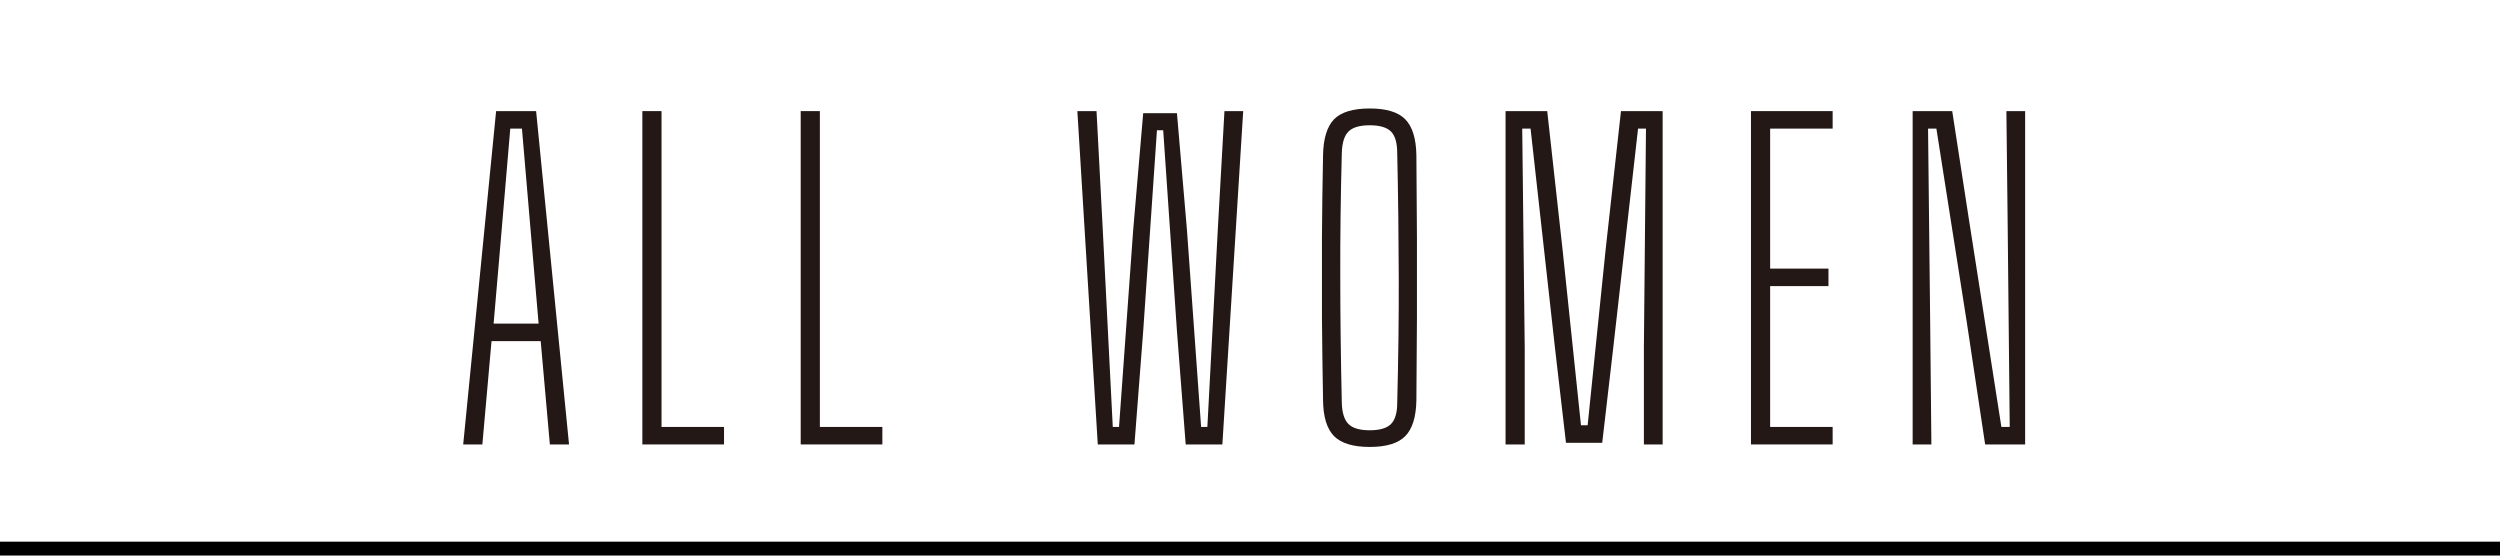
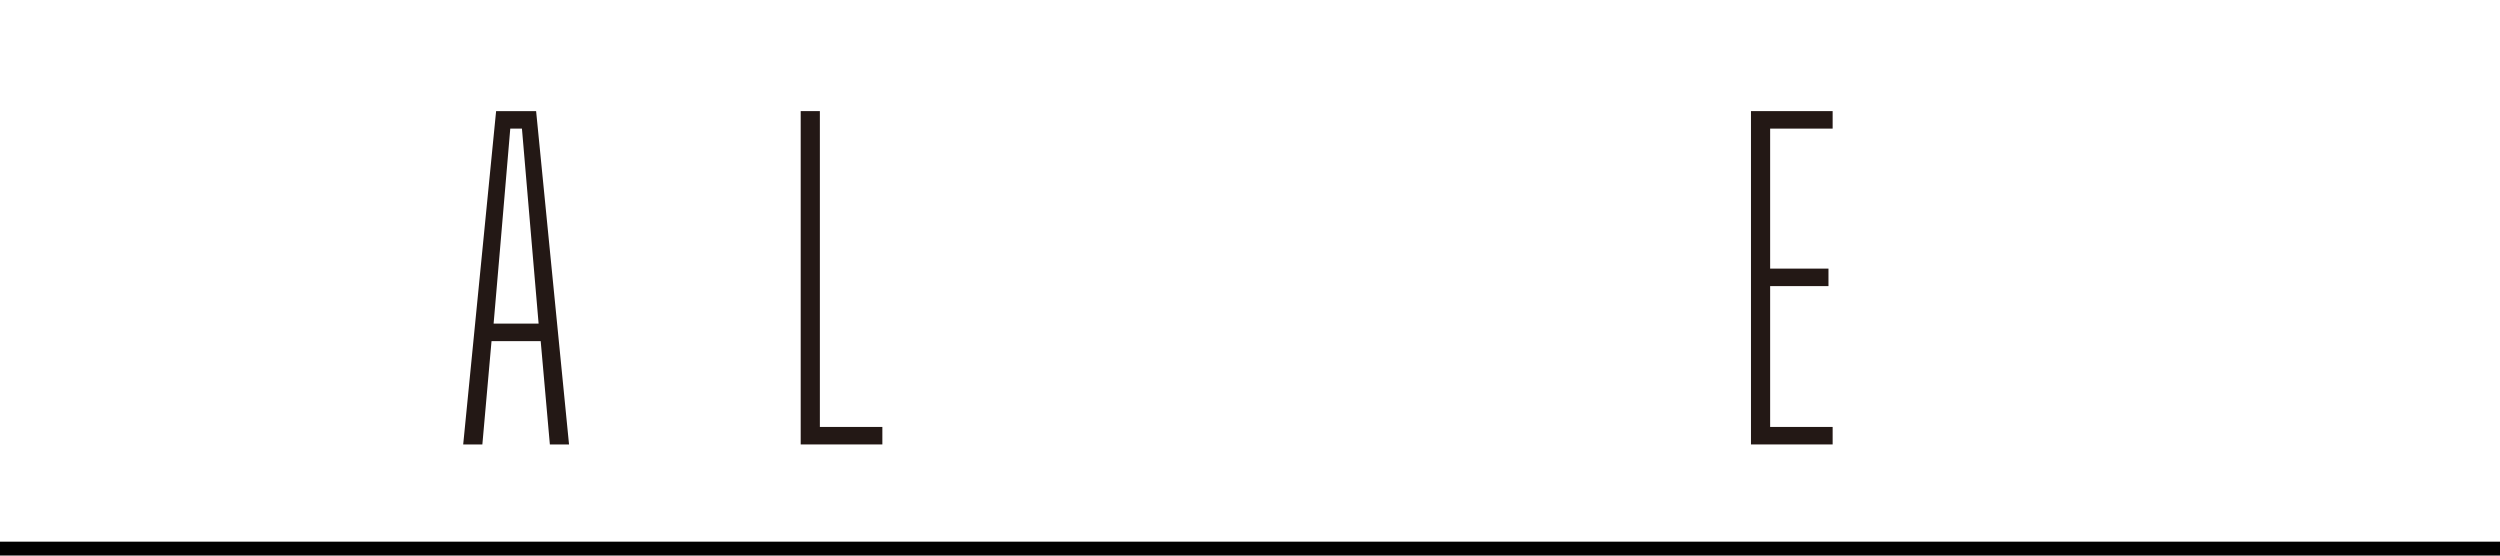
<svg xmlns="http://www.w3.org/2000/svg" id="_レイヤー_1" data-name="レイヤー 1" version="1.1" viewBox="0 0 180 40">
  <defs>
    <style>
      .cls-1 {
        fill: #000;
      }

      .cls-1, .cls-2 {
        stroke-width: 0px;
      }

      .cls-2 {
        fill: #231815;
      }
    </style>
  </defs>
  <rect class="cls-1" y="39" width="180" height="1" />
  <g>
    <path class="cls-2" d="M33.35,32l2.37-24h2.88l2.37,24h-1.38l-.66-7.44h-3.54l-.66,7.44h-1.38ZM35.54,23.3h3.24l-.45-5.25-.75-8.79h-.84l-.75,8.82-.45,5.22Z" />
-     <path class="cls-2" d="M46.25,32V8h1.38v22.74h4.5v1.26h-5.88Z" />
    <path class="cls-2" d="M57.65,32V8h1.38v22.74h4.5v1.26h-5.88Z" />
-     <path class="cls-2" d="M79.04,32l-1.47-24h1.38l.45,8.55.72,14.19h.45l1.02-14.19.72-8.4h2.43l.72,8.4,1.02,14.19h.45l.75-14.19.48-8.55h1.35l-1.5,24h-2.64l-.63-8.16-.99-14.46h-.45l-.99,14.46-.63,8.16h-2.64Z" />
-     <path class="cls-2" d="M98.62,32.18c-1.2,0-2.05-.26-2.57-.78-.51-.52-.78-1.38-.79-2.58-.04-2.06-.06-4.04-.08-5.96,0-1.91,0-3.81,0-5.72.01-1.9.04-3.89.08-5.97.02-1.2.29-2.06.79-2.58.51-.52,1.37-.78,2.57-.78s2.05.26,2.56.78c.51.52.78,1.38.8,2.58.02,2.08.03,4.07.04,5.97,0,1.9,0,3.81,0,5.72-.01,1.91-.03,3.89-.04,5.96-.02,1.2-.29,2.06-.8,2.58-.51.52-1.36.78-2.56.78ZM98.62,30.98c.72,0,1.23-.15,1.53-.45.3-.3.45-.81.45-1.53.08-3.16.12-6.18.11-9.06-.01-2.88-.04-5.85-.11-8.91,0-.74-.15-1.26-.45-1.56-.3-.3-.81-.45-1.53-.45s-1.23.15-1.53.45c-.3.3-.46.82-.48,1.56-.08,3.06-.12,6.03-.11,8.91,0,2.88.04,5.9.11,9.06.02.72.18,1.23.48,1.53.3.3.81.45,1.53.45Z" />
-     <path class="cls-2" d="M108.4,32V8h3l1.11,10.02,1.32,12.6h.48l1.29-12.6,1.11-10.02h3v24h-1.35v-7.05l.15-15.69h-.57l-1.8,15.9-.78,6.72h-2.61l-.78-6.72-1.77-15.9h-.6l.18,15.87v6.87h-1.38Z" />
    <path class="cls-2" d="M126.07,32V8h5.88v1.26h-4.5v10.08h4.2v1.26h-4.2v10.14h4.5v1.26h-5.88Z" />
-     <path class="cls-2" d="M137.71,32V8h2.85l1.17,7.59,2.37,15.15h.6l-.15-14.79-.09-7.95h1.35v24h-2.88l-1.32-8.79-2.19-13.95h-.6l.15,13.71.09,9.03h-1.35Z" />
  </g>
</svg>